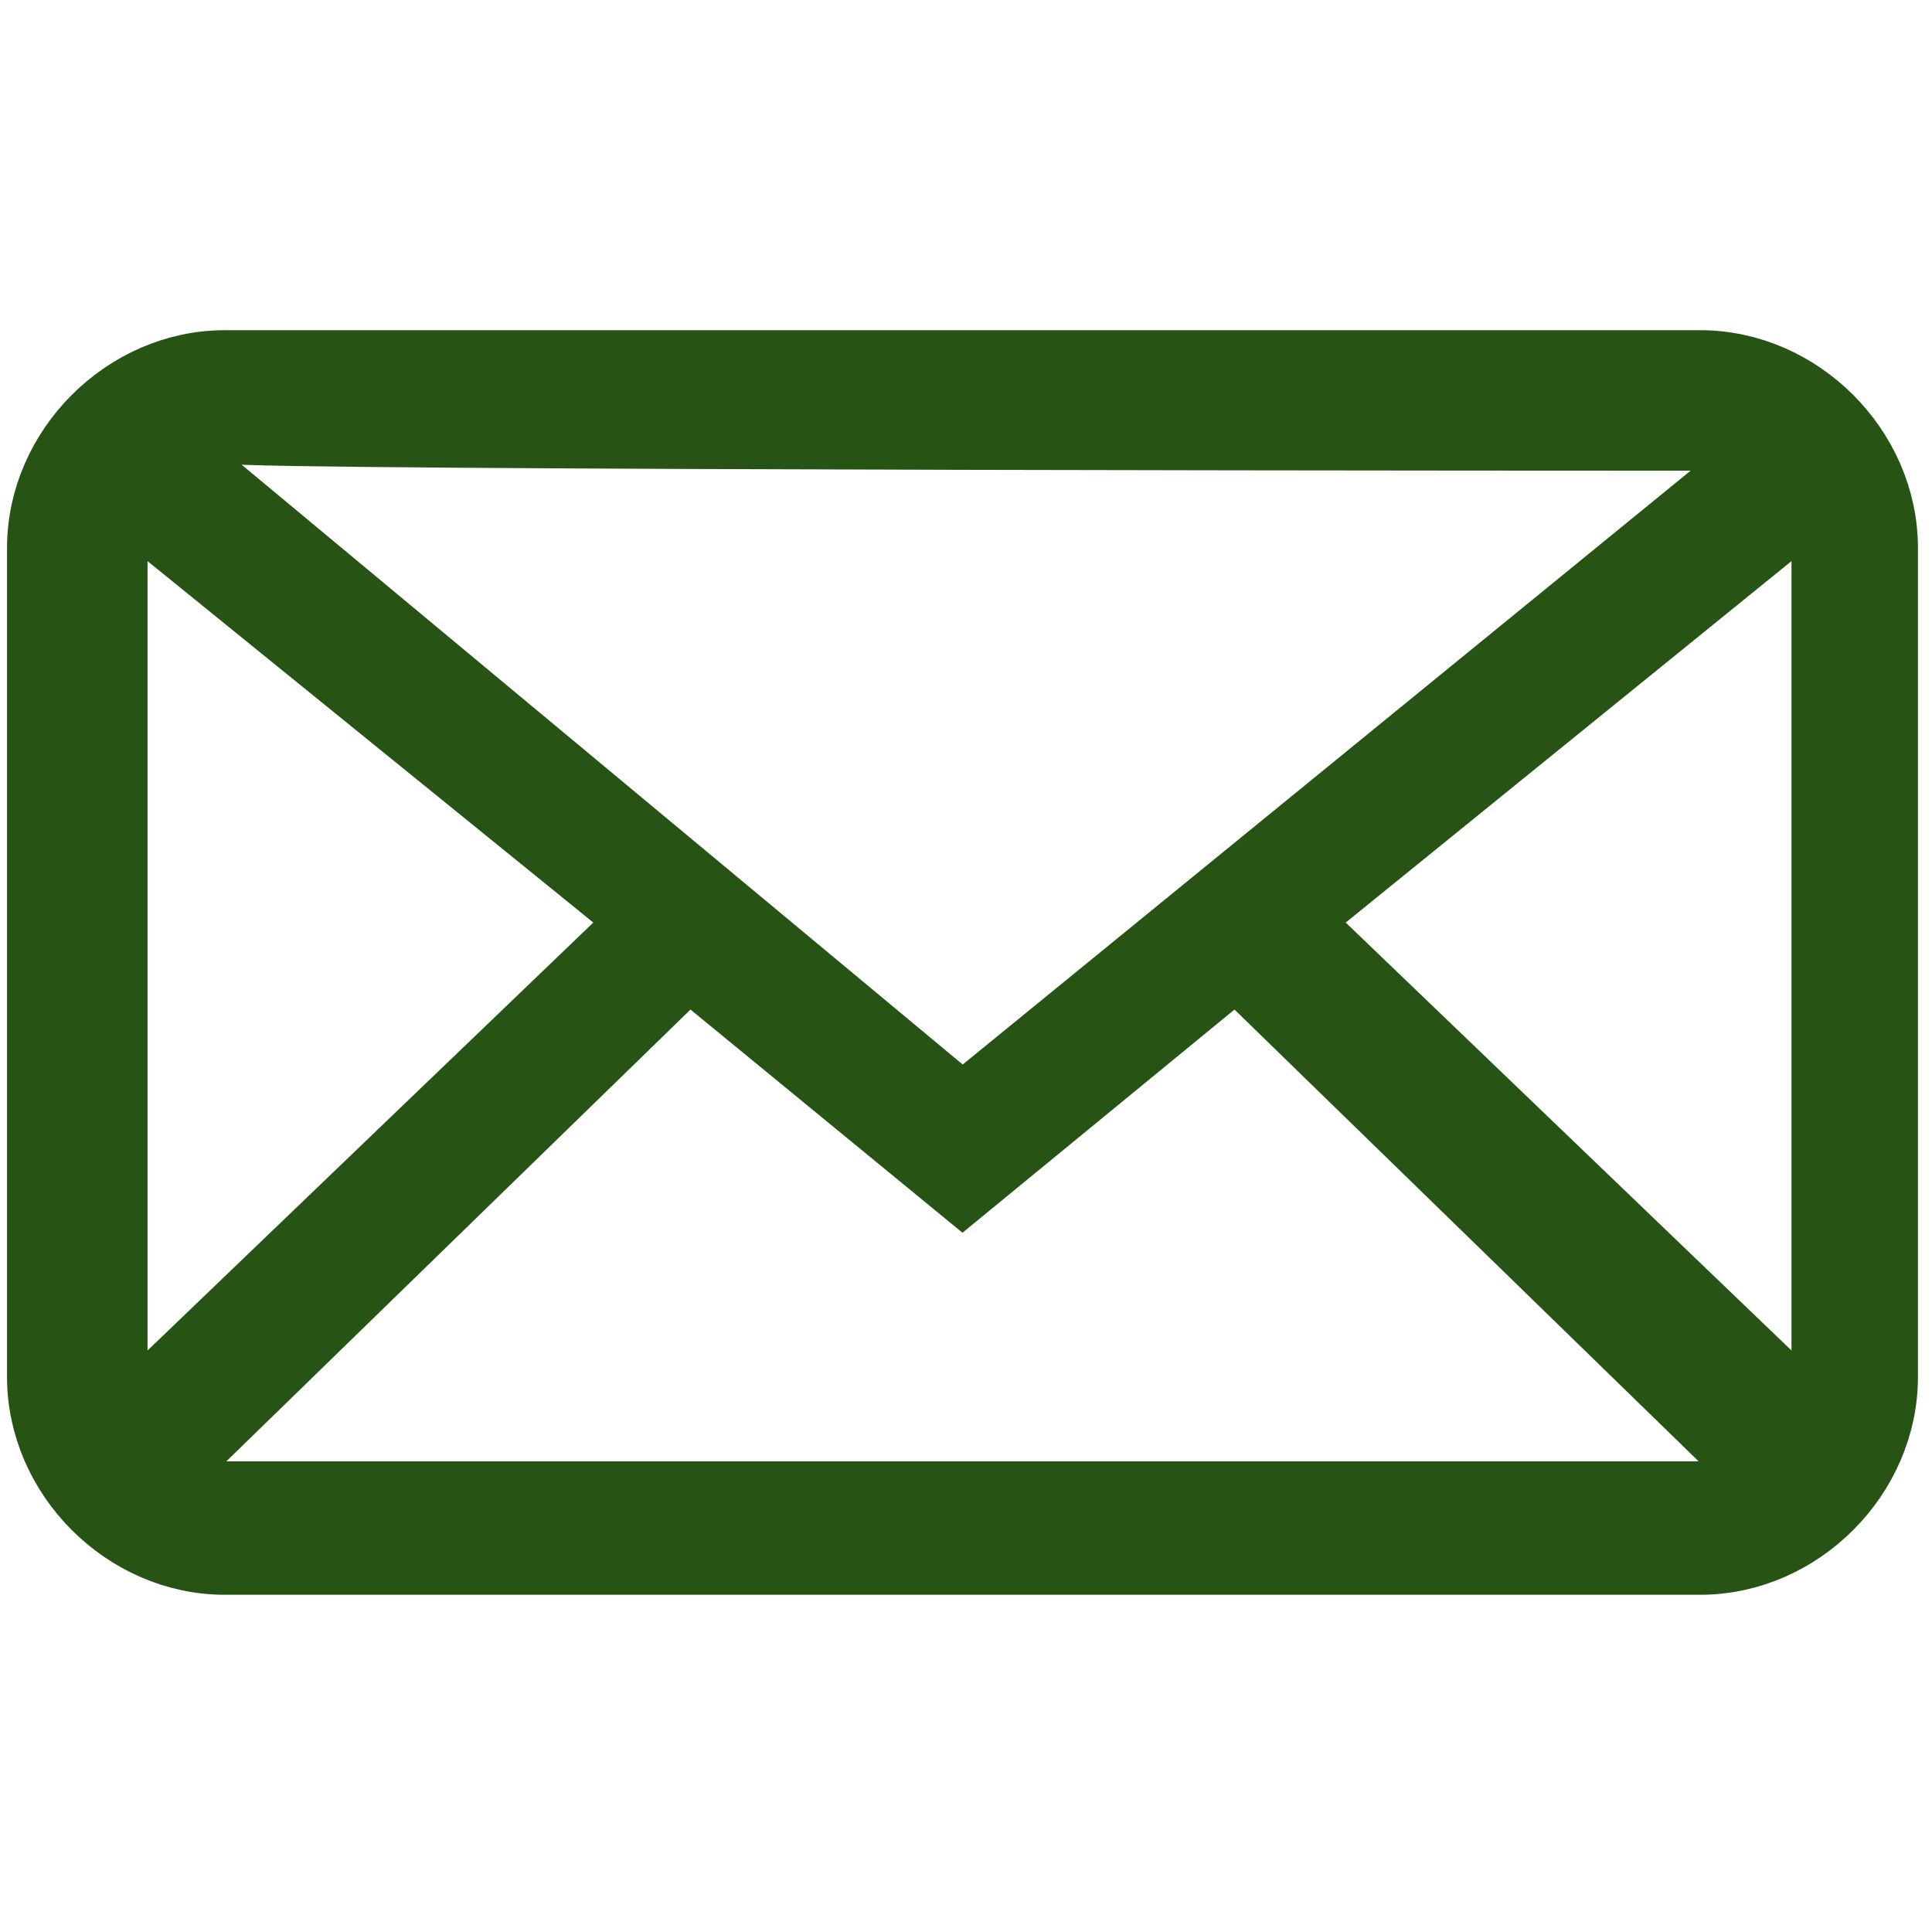
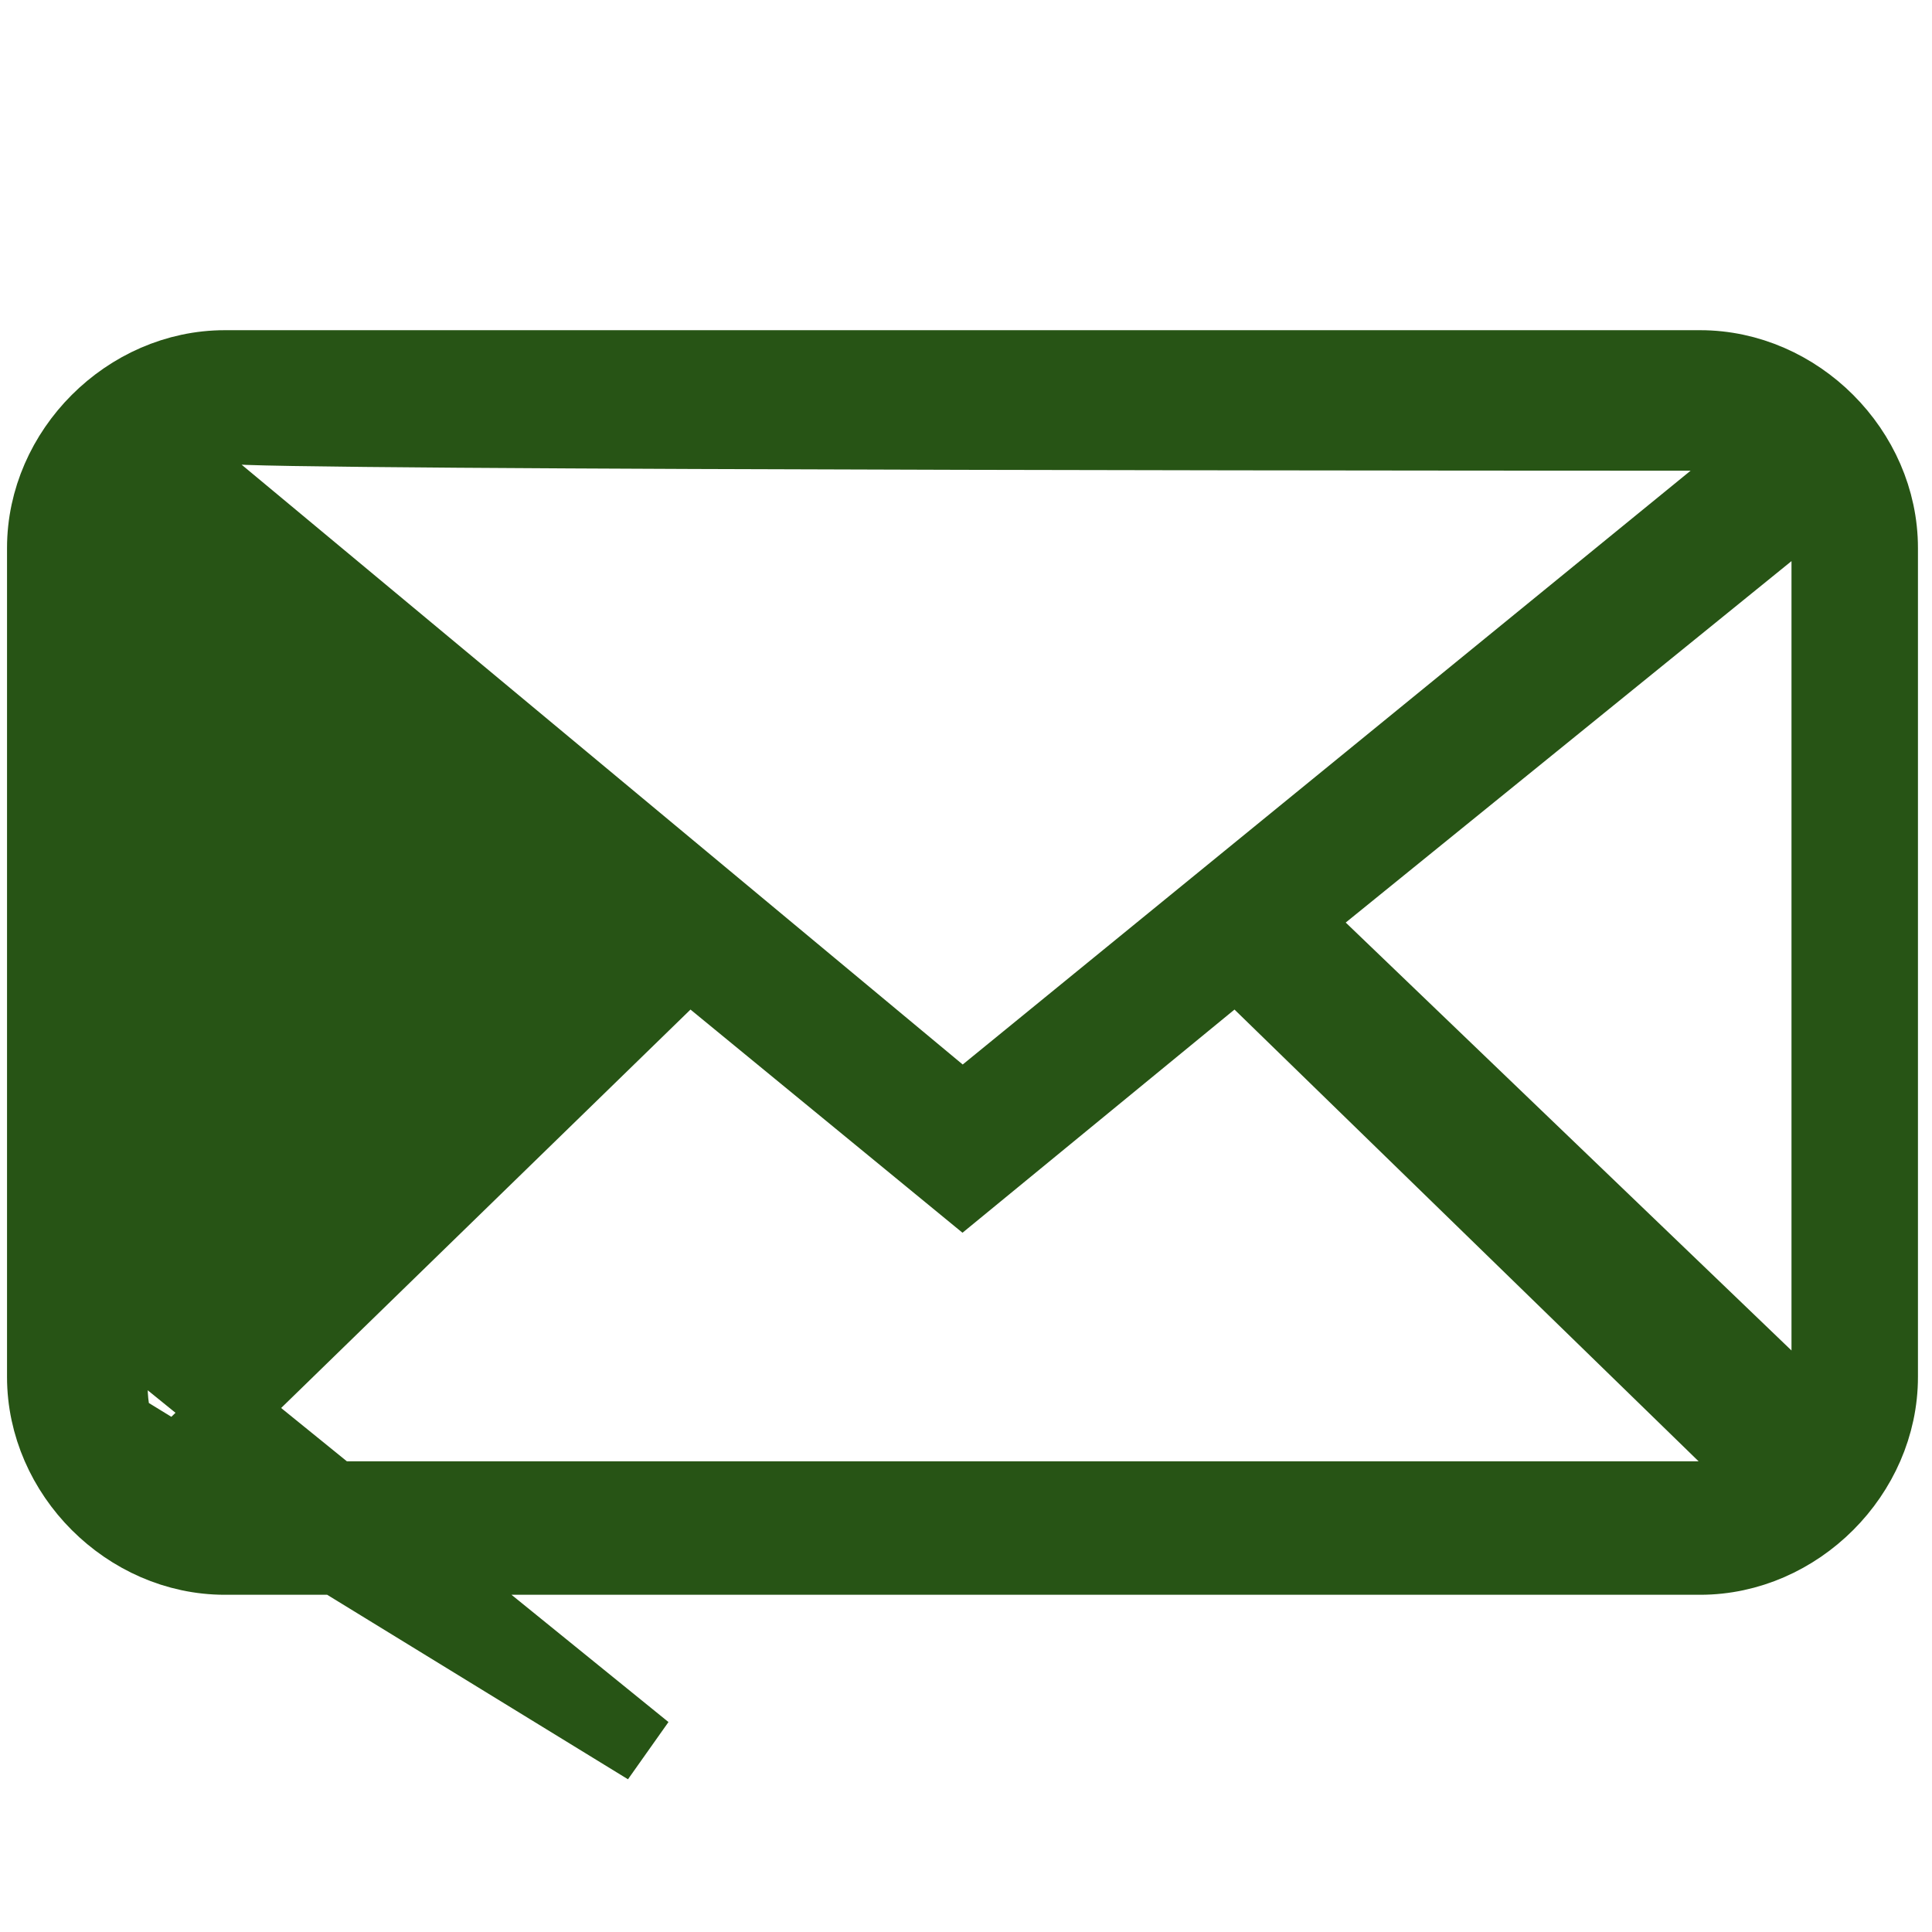
<svg xmlns="http://www.w3.org/2000/svg" version="1.1" id="Layer_1" x="0px" y="0px" viewBox="0 0 27.5 27.5" style="enable-background:new 0 0 27.5 27.5;" xml:space="preserve">
  <style type="text/css">
	.st0{fill:#275415;stroke:#275415;stroke-miterlimit:10;}
</style>
-   <path class="st0" d="M24.2,5.2h-21c-1.4,0-2.6,1.2-2.6,2.6v11.8c0,1.4,1.2,2.6,2.6,2.6h21c1.4,0,2.6-1.2,2.6-2.6V7.8  C26.8,6.4,25.6,5.2,24.2,5.2z M18.4,13.1l7.4-6C25.9,7.3,26,7.6,26,7.8v11.8c0,0.2,0,0.5-0.1,0.7L18.4,13.1z M24.2,6.2  c0.3,0,0.6,0.1,0.9,0.3l-11.4,9.3L2.4,6.4C2.7,6.2,3,6.1,3.3,6.1C3.2,6.2,24.2,6.2,24.2,6.2z M1.7,20.3c-0.1-0.2-0.1-0.5-0.1-0.7  V7.8c0-0.3,0.1-0.5,0.2-0.7l7.4,6L1.7,20.3z M3.2,21.3c-0.3,0-0.7-0.1-0.9-0.3l7.5-7.3l3.9,3.2l3.9-3.2l7.5,7.3  c-0.3,0.2-0.6,0.3-0.9,0.3H3.2L3.2,21.3z" />
+   <path class="st0" d="M24.2,5.2h-21c-1.4,0-2.6,1.2-2.6,2.6v11.8c0,1.4,1.2,2.6,2.6,2.6h21c1.4,0,2.6-1.2,2.6-2.6V7.8  C26.8,6.4,25.6,5.2,24.2,5.2z M18.4,13.1l7.4-6C25.9,7.3,26,7.6,26,7.8v11.8c0,0.2,0,0.5-0.1,0.7L18.4,13.1z M24.2,6.2  c0.3,0,0.6,0.1,0.9,0.3l-11.4,9.3L2.4,6.4C2.7,6.2,3,6.1,3.3,6.1C3.2,6.2,24.2,6.2,24.2,6.2z M1.7,20.3c-0.1-0.2-0.1-0.5-0.1-0.7  c0-0.3,0.1-0.5,0.2-0.7l7.4,6L1.7,20.3z M3.2,21.3c-0.3,0-0.7-0.1-0.9-0.3l7.5-7.3l3.9,3.2l3.9-3.2l7.5,7.3  c-0.3,0.2-0.6,0.3-0.9,0.3H3.2L3.2,21.3z" />
</svg>